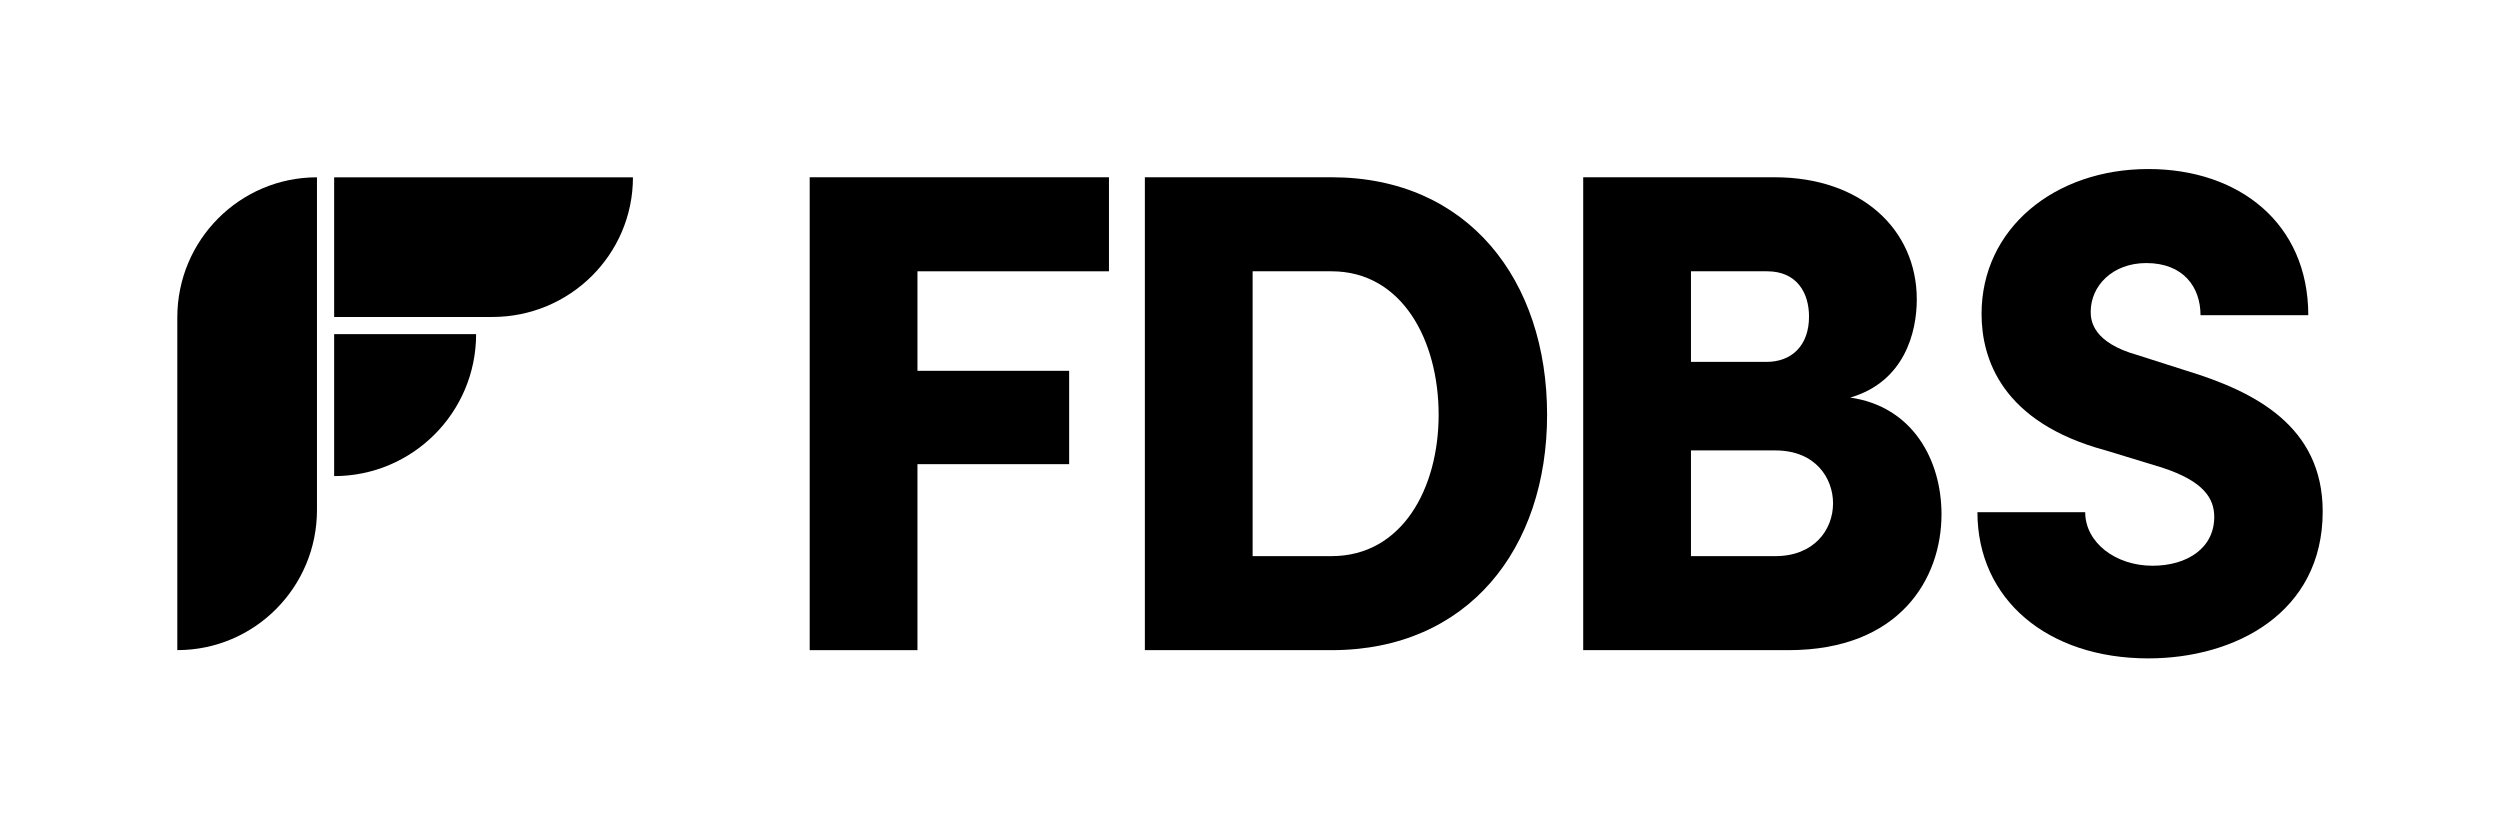
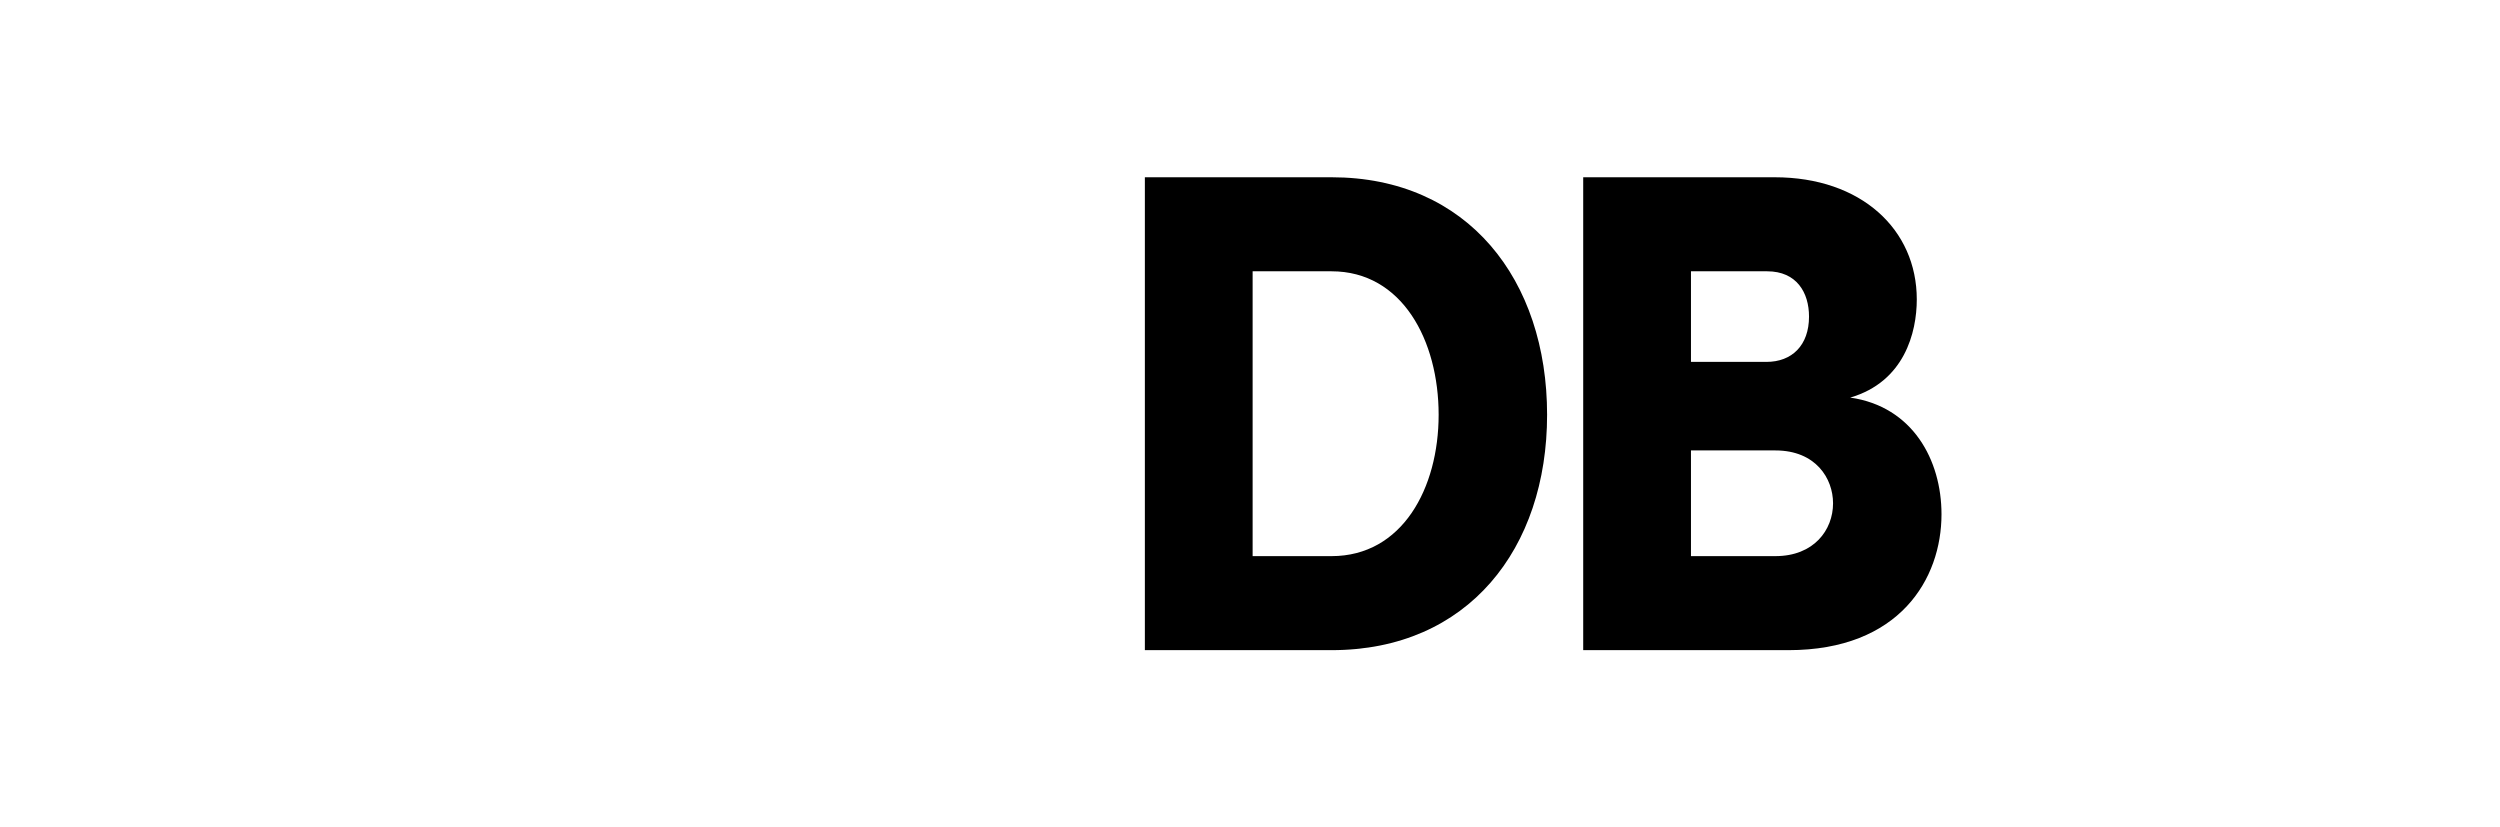
<svg xmlns="http://www.w3.org/2000/svg" width="2115" height="700" viewBox="0 0 2115 700" fill="none">
-   <path d="M938.18 149.968H685V550.032H776.168V392.677H904.5V313.71H776.168V229.516H938.18V149.968Z" fill="black" />
  <path d="M968.553 149.968V550.032H1126.5C1242.06 550.032 1308.84 464.097 1308.84 350.871C1308.84 237.065 1242.06 149.968 1126.5 149.968H968.553ZM1059.72 470.484V229.516H1126.5C1186.31 229.516 1217.09 288.161 1217.09 350.871C1217.09 413 1186.31 470.484 1126.5 470.484H1059.72Z" fill="black" />
  <path d="M1565.28 336.355C1611.15 323 1621.6 281.194 1621.6 253.323C1621.6 194.097 1574.57 149.968 1501.4 149.968H1339.39V550.032H1513.01C1607.09 550.032 1642.51 489.645 1642.51 435.064C1642.51 389.194 1618.12 343.903 1565.28 336.355ZM1530.43 267.839C1530.43 292.226 1515.92 306.161 1494.43 306.161H1430.56V229.516H1495.01C1519.98 229.516 1530.43 247.516 1530.43 267.839ZM1430.56 470.484V381.065H1501.98C1536.24 381.065 1550.76 404.871 1550.76 425.774C1550.76 448.419 1534.5 470.484 1501.98 470.484H1430.56Z" fill="black" />
-   <path d="M1817.51 557C1890.67 557 1965 518.677 1965 432.742C1965 360.161 1906.93 331.129 1850.02 313.71L1808.21 300.355C1771.05 289.903 1768.73 271.903 1768.73 263.774C1768.73 241.71 1787.31 222.548 1815.76 222.548C1847.12 222.548 1861.64 242.871 1861.64 266.677H1952.81C1952.81 188.871 1894.16 143 1817.51 143C1737.95 143 1676.4 193.516 1676.4 265.516C1676.4 303.258 1693.24 357.258 1781.5 381.065L1829.12 395.581C1864.54 407.194 1873.25 421.71 1873.25 437.387C1873.25 463.516 1850.6 478.613 1820.99 478.613C1789.63 478.613 1764.08 458.871 1764.08 433.323H1672.91C1672.91 507.065 1732.14 557 1817.51 557Z" fill="black" />
-   <path d="M150 268.519C150 203.063 202.902 150 268.16 150V150V431.481C268.16 496.937 215.258 550 150 550V550V268.519Z" fill="black" />
-   <path d="M282.688 150H535.472V150C535.472 215.258 482.213 268.16 416.515 268.16H282.688V150Z" fill="black" />
-   <path d="M282.688 282.688H402.785V282.688C402.785 349.015 349.015 402.785 282.688 402.785V402.785V282.688Z" fill="black" />
</svg>